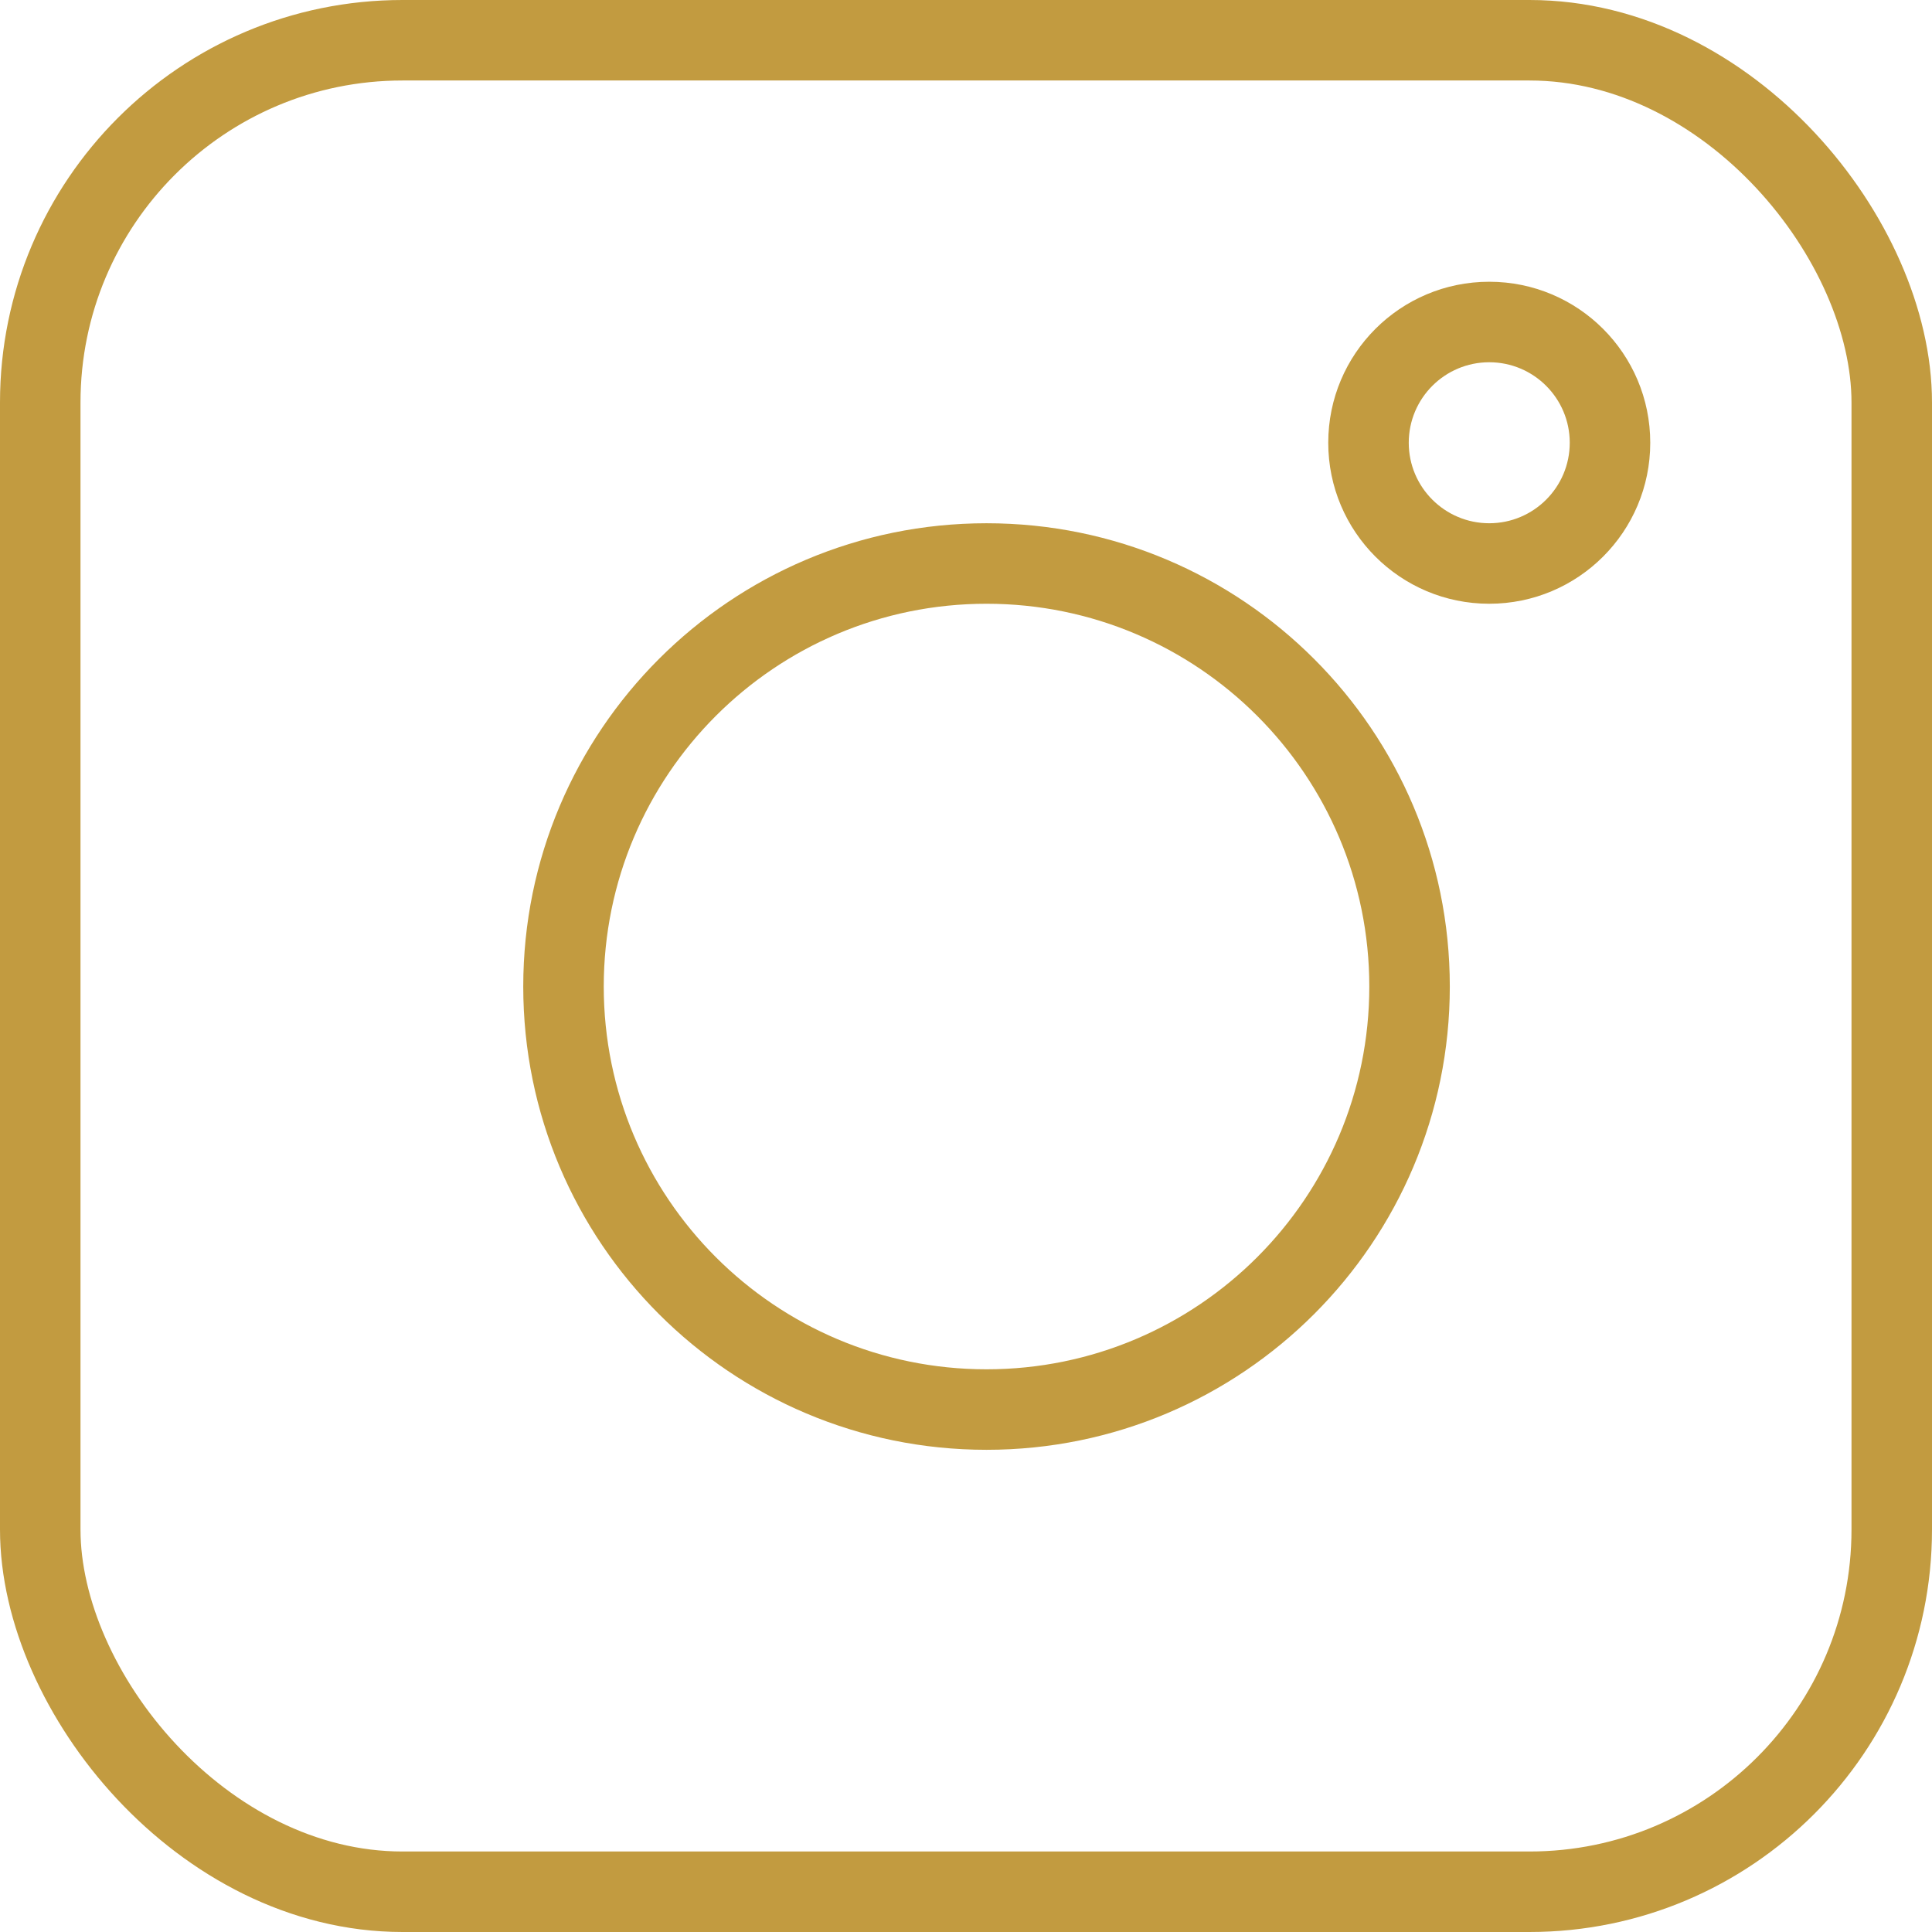
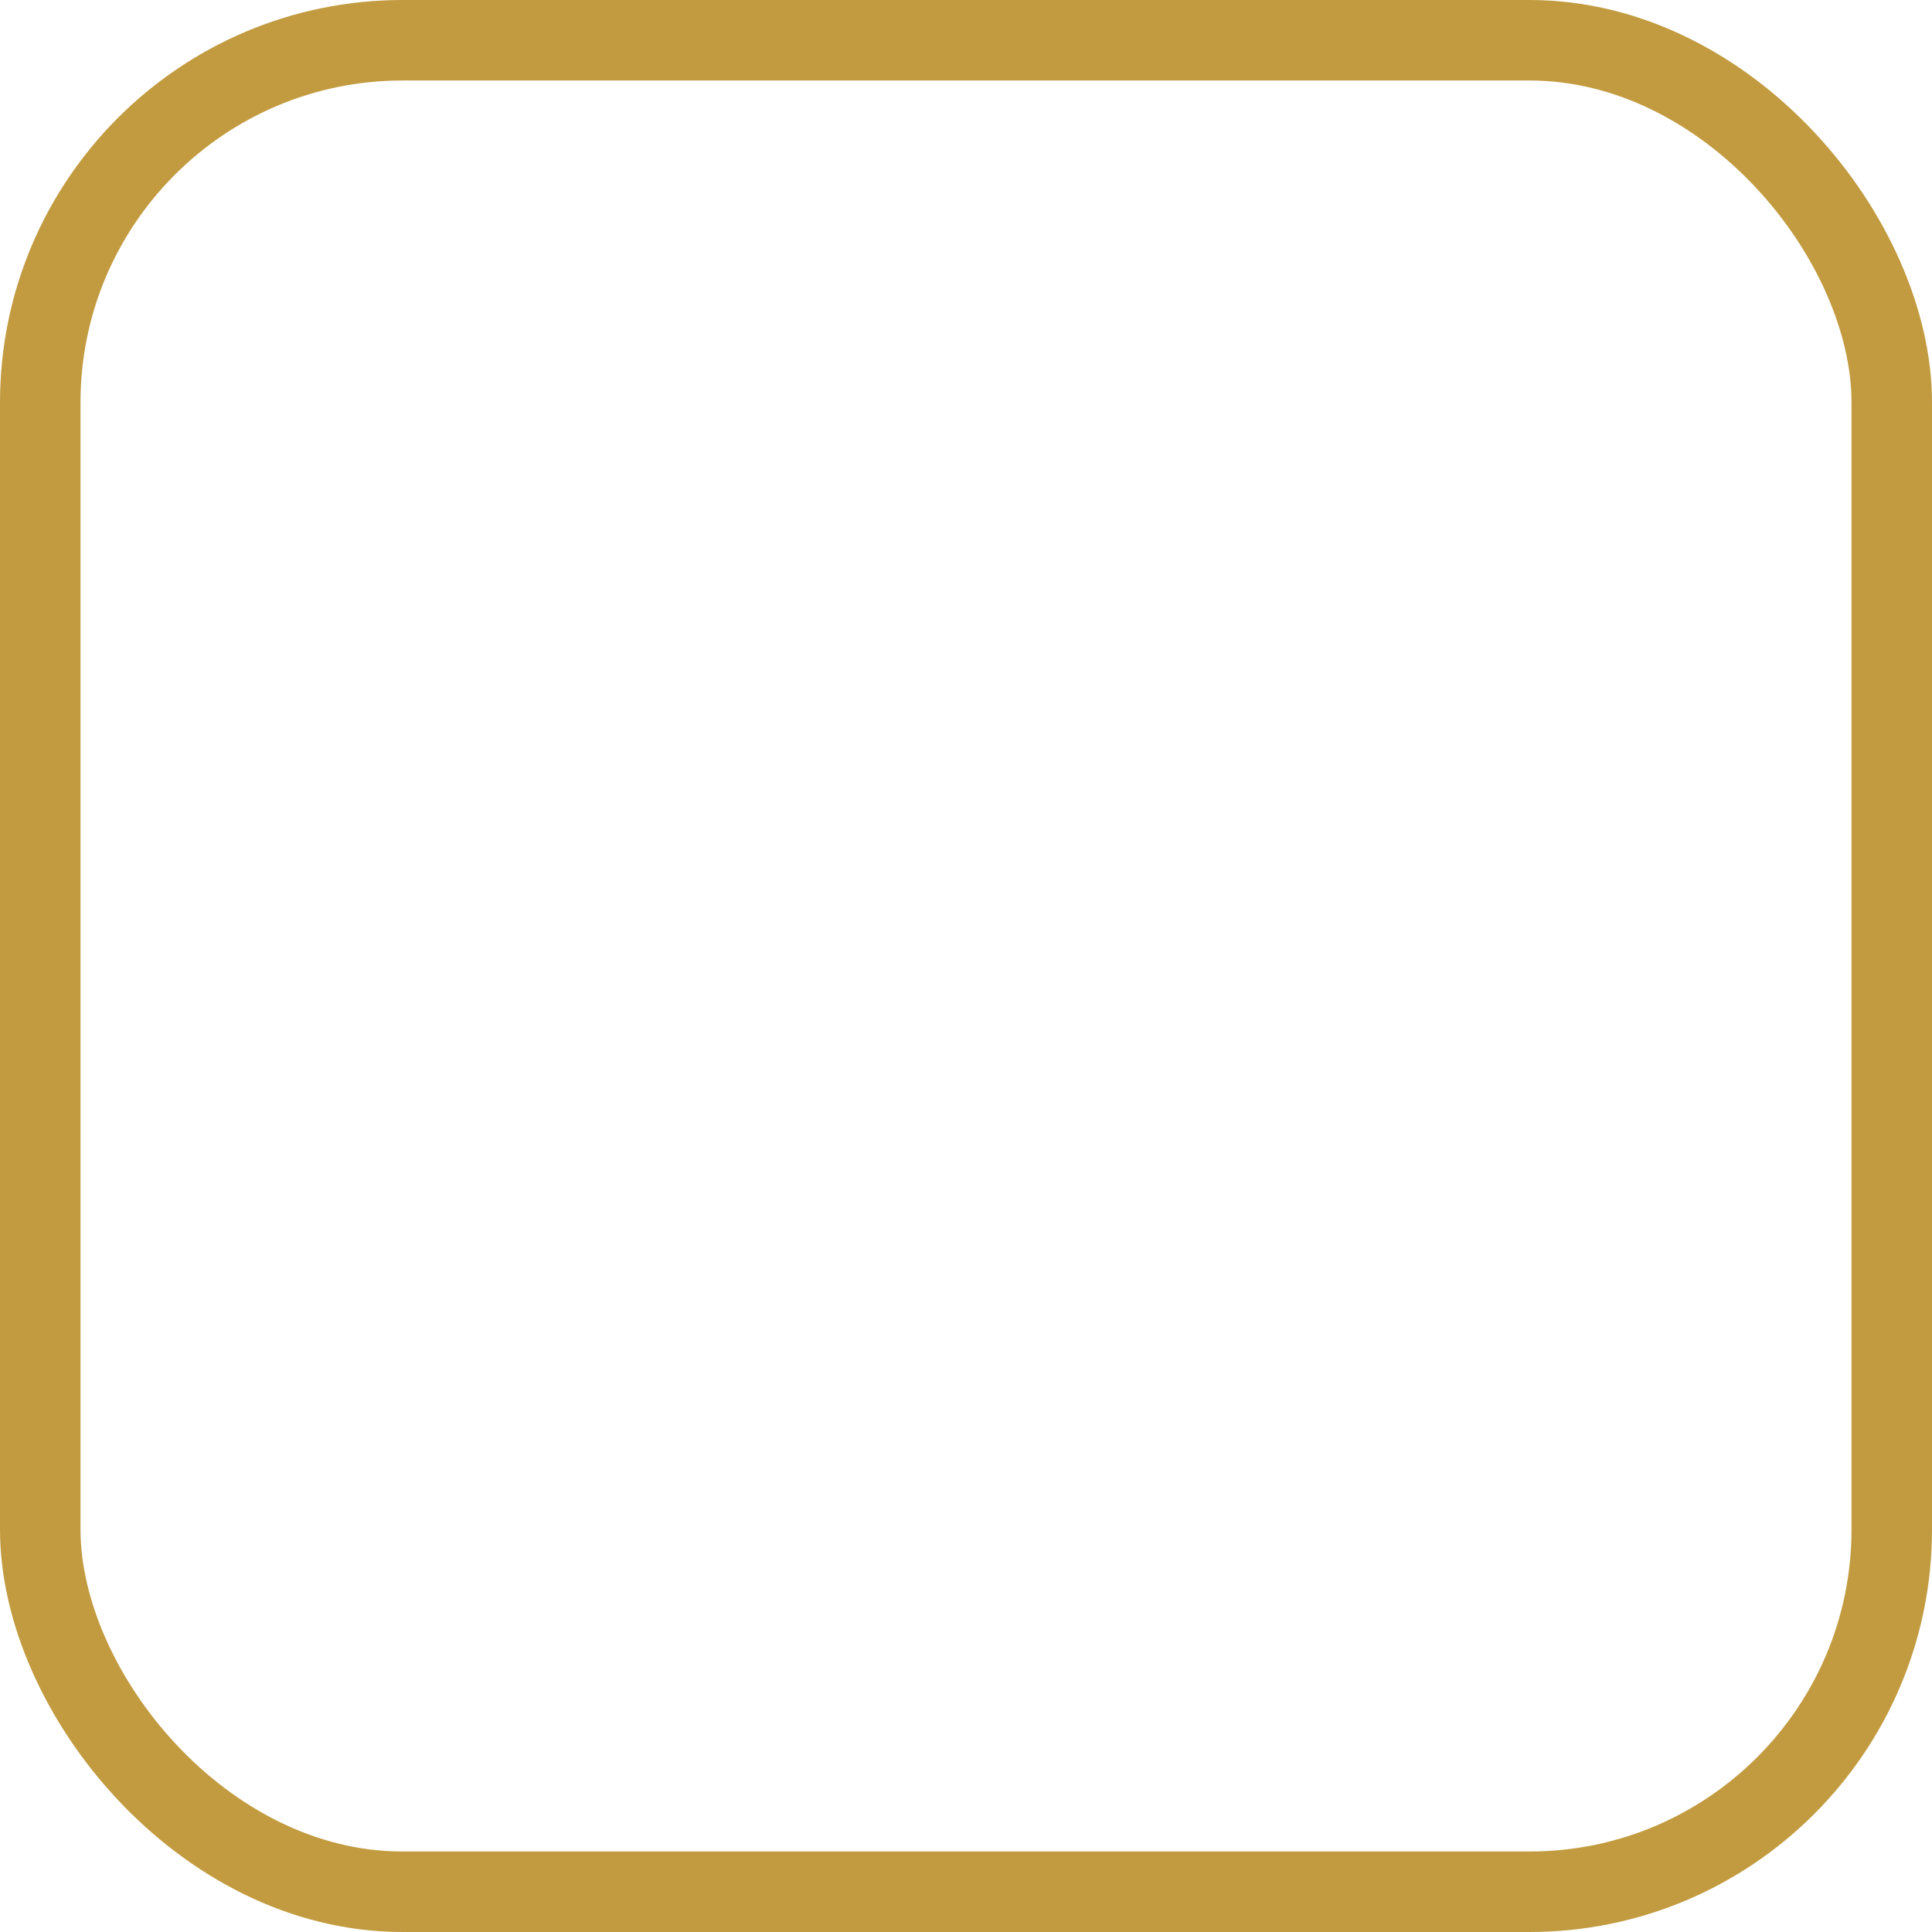
<svg xmlns="http://www.w3.org/2000/svg" width="24" height="24" viewBox="0 0 24 24" fill="none">
-   <path d="M17.01 12.255C17.01 14.881 14.881 17.01 12.255 17.01V18.01C15.433 18.01 18.01 15.433 18.01 12.255H17.01ZM12.255 17.01C9.629 17.01 7.5 14.881 7.5 12.255H6.5C6.5 15.433 9.077 18.01 12.255 18.01V17.01ZM7.5 12.255C7.5 9.629 9.629 7.5 12.255 7.5V6.5C9.077 6.5 6.5 9.077 6.5 12.255H7.5ZM12.255 7.5C14.881 7.5 17.01 9.629 17.01 12.255H18.01C18.01 9.077 15.433 6.5 12.255 6.5V7.5ZM19.5 5.5C19.5 6.052 19.052 6.5 18.5 6.5V7.5C19.605 7.5 20.5 6.605 20.5 5.5H19.5ZM18.5 6.5C17.948 6.5 17.5 6.052 17.5 5.5H16.5C16.5 6.605 17.395 7.5 18.5 7.5V6.5ZM17.5 5.5C17.5 4.948 17.948 4.5 18.5 4.5V3.5C17.395 3.5 16.5 4.395 16.5 5.5H17.5ZM18.5 4.5C19.052 4.5 19.5 4.948 19.5 5.5H20.5C20.5 4.395 19.605 3.5 18.5 3.5V4.5Z" fill="#C29B40" />
  <rect x="0.5" y="0.5" width="23" height="23" rx="4.5" stroke="#C29B40" />
</svg>